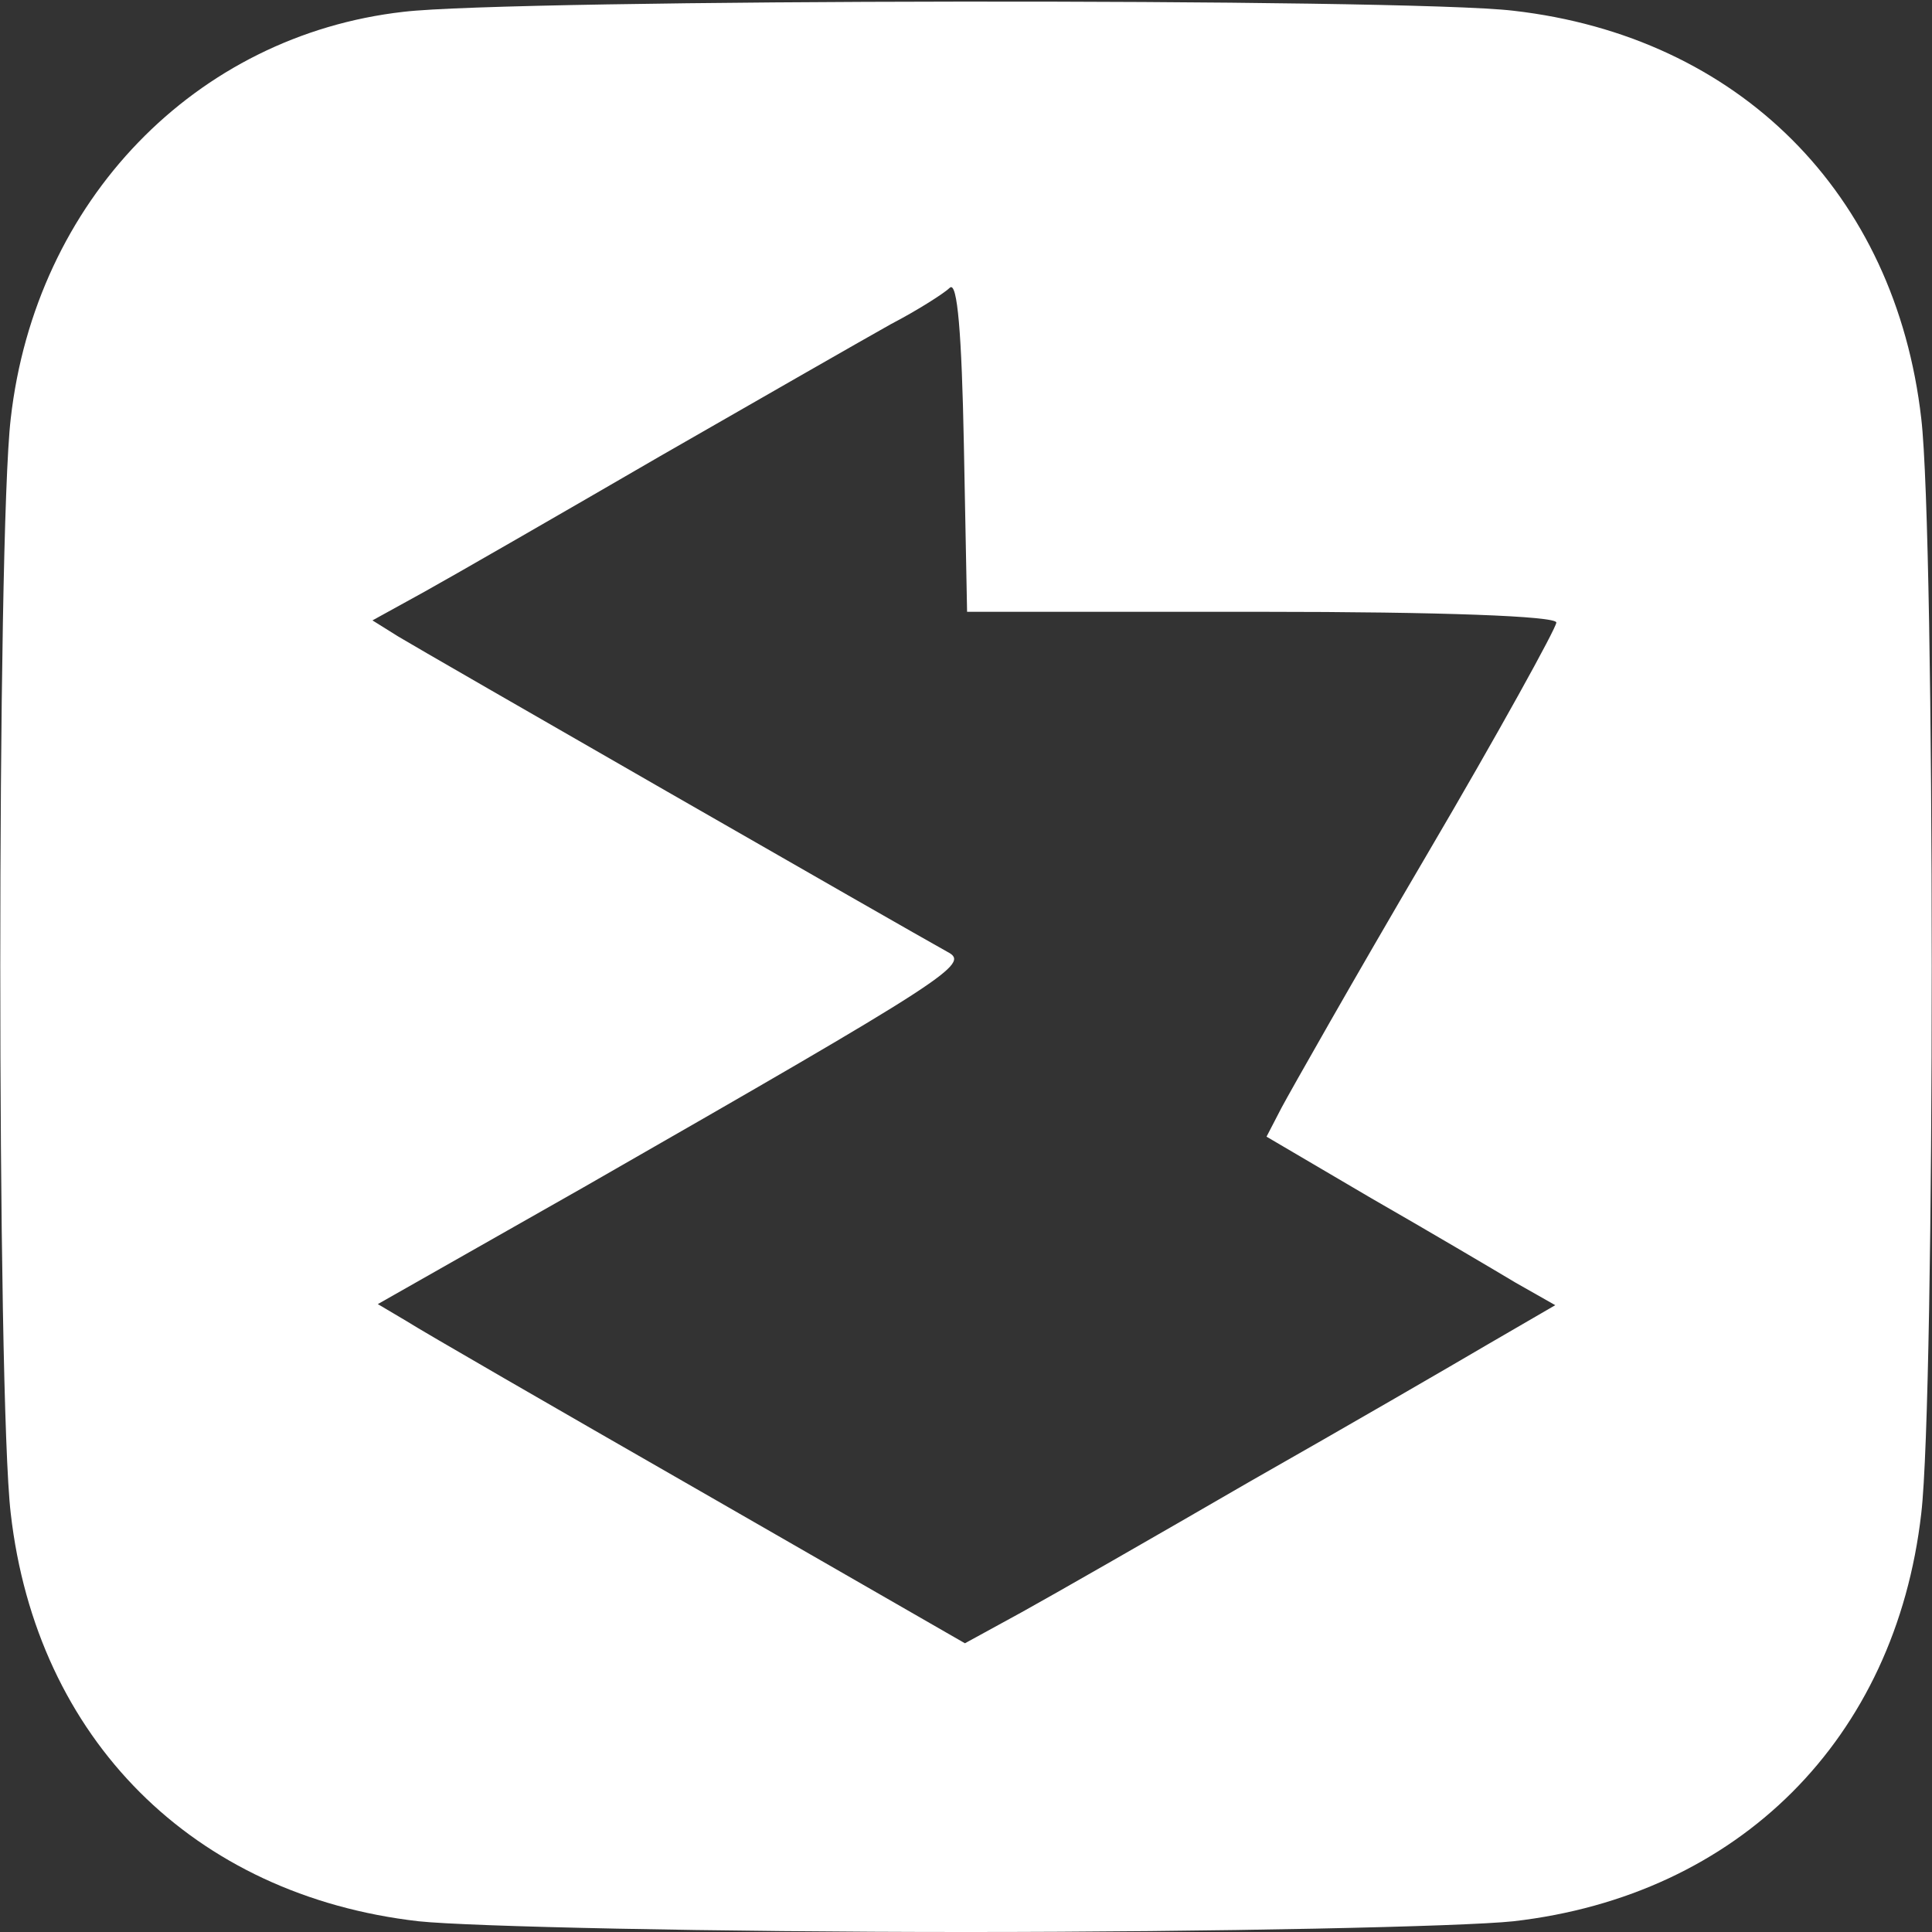
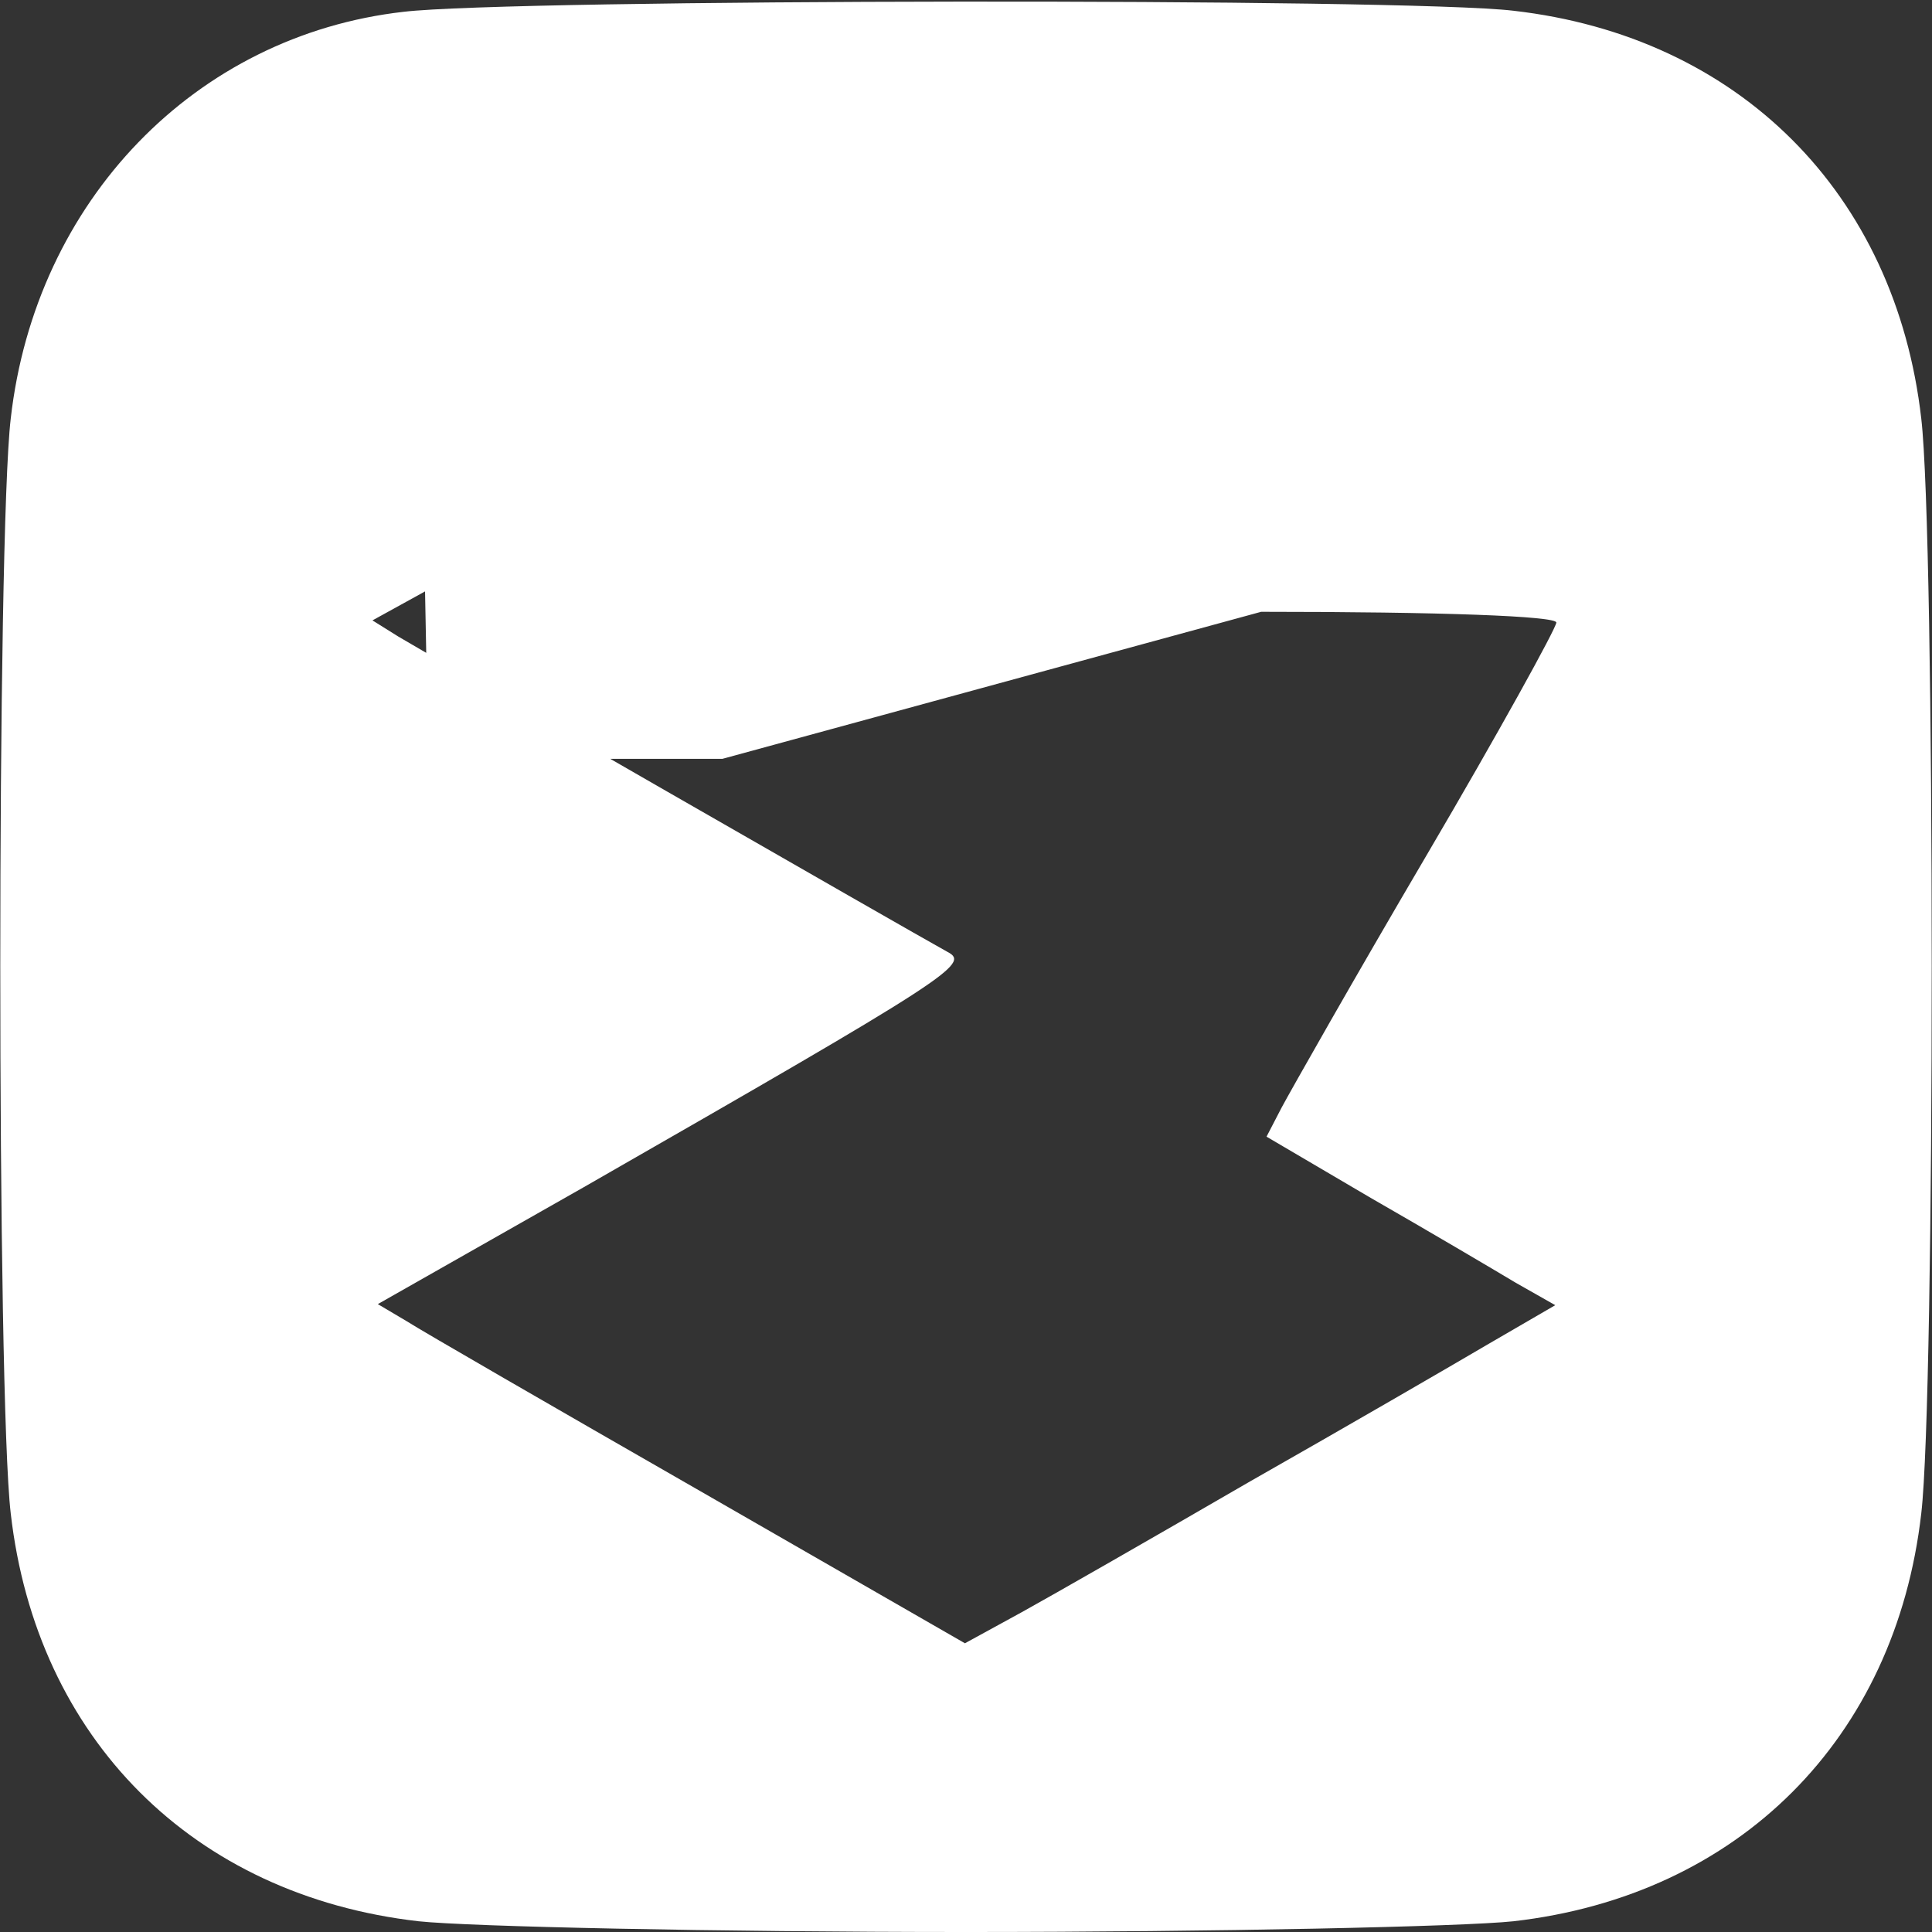
<svg xmlns="http://www.w3.org/2000/svg" version="1.0" width="180pt" height="180pt" viewBox="0 0 180 180" preserveAspectRatio="xMidYMid meet">
  <rect x="0" y="0" width="180" height="180" fill="#333333" stroke="none" />
  <g transform="translate(0,180) scale(0.1,-0.1)" fill="#FFFFFF" stroke="none">
-     <path d="M376 1789 c-194 -22 -343 -176 -366 -379 -13 -110 -13 -910 0 -1020 24 -210 170 -356 380 -380 47 -5 276 -10 510 -10 234 0 463 5 510 10 210 24 356 170 380 380 13 110 13 910 0 1020 -24 210 -170 356 -380 380 -100 12 -934 11 -1034 -1z m799 -559 c168 0 275 -4 275 -10 0 -5 -54 -103 -121 -217 -67 -114 -127 -220 -135 -235 l-14 -27 97 -57 c54 -31 115 -67 135 -79 l37 -21 -62 -36 c-34 -20 -134 -78 -222 -128 -88 -51 -184 -106 -213 -122 l-53 -29 -247 142 c-136 78 -259 149 -273 158 l-27 16 192 109 c342 196 360 208 339 219 -38 21 -489 280 -512 294 l-24 15 49 27 c27 15 126 72 219 126 94 54 190 109 215 123 25 13 50 29 55 34 7 6 11 -43 13 -146 l3 -156 274 0z" />
+     <path d="M376 1789 c-194 -22 -343 -176 -366 -379 -13 -110 -13 -910 0 -1020 24 -210 170 -356 380 -380 47 -5 276 -10 510 -10 234 0 463 5 510 10 210 24 356 170 380 380 13 110 13 910 0 1020 -24 210 -170 356 -380 380 -100 12 -934 11 -1034 -1z m799 -559 c168 0 275 -4 275 -10 0 -5 -54 -103 -121 -217 -67 -114 -127 -220 -135 -235 l-14 -27 97 -57 c54 -31 115 -67 135 -79 l37 -21 -62 -36 c-34 -20 -134 -78 -222 -128 -88 -51 -184 -106 -213 -122 l-53 -29 -247 142 c-136 78 -259 149 -273 158 l-27 16 192 109 c342 196 360 208 339 219 -38 21 -489 280 -512 294 l-24 15 49 27 l3 -156 274 0z" />
  </g>
</svg>